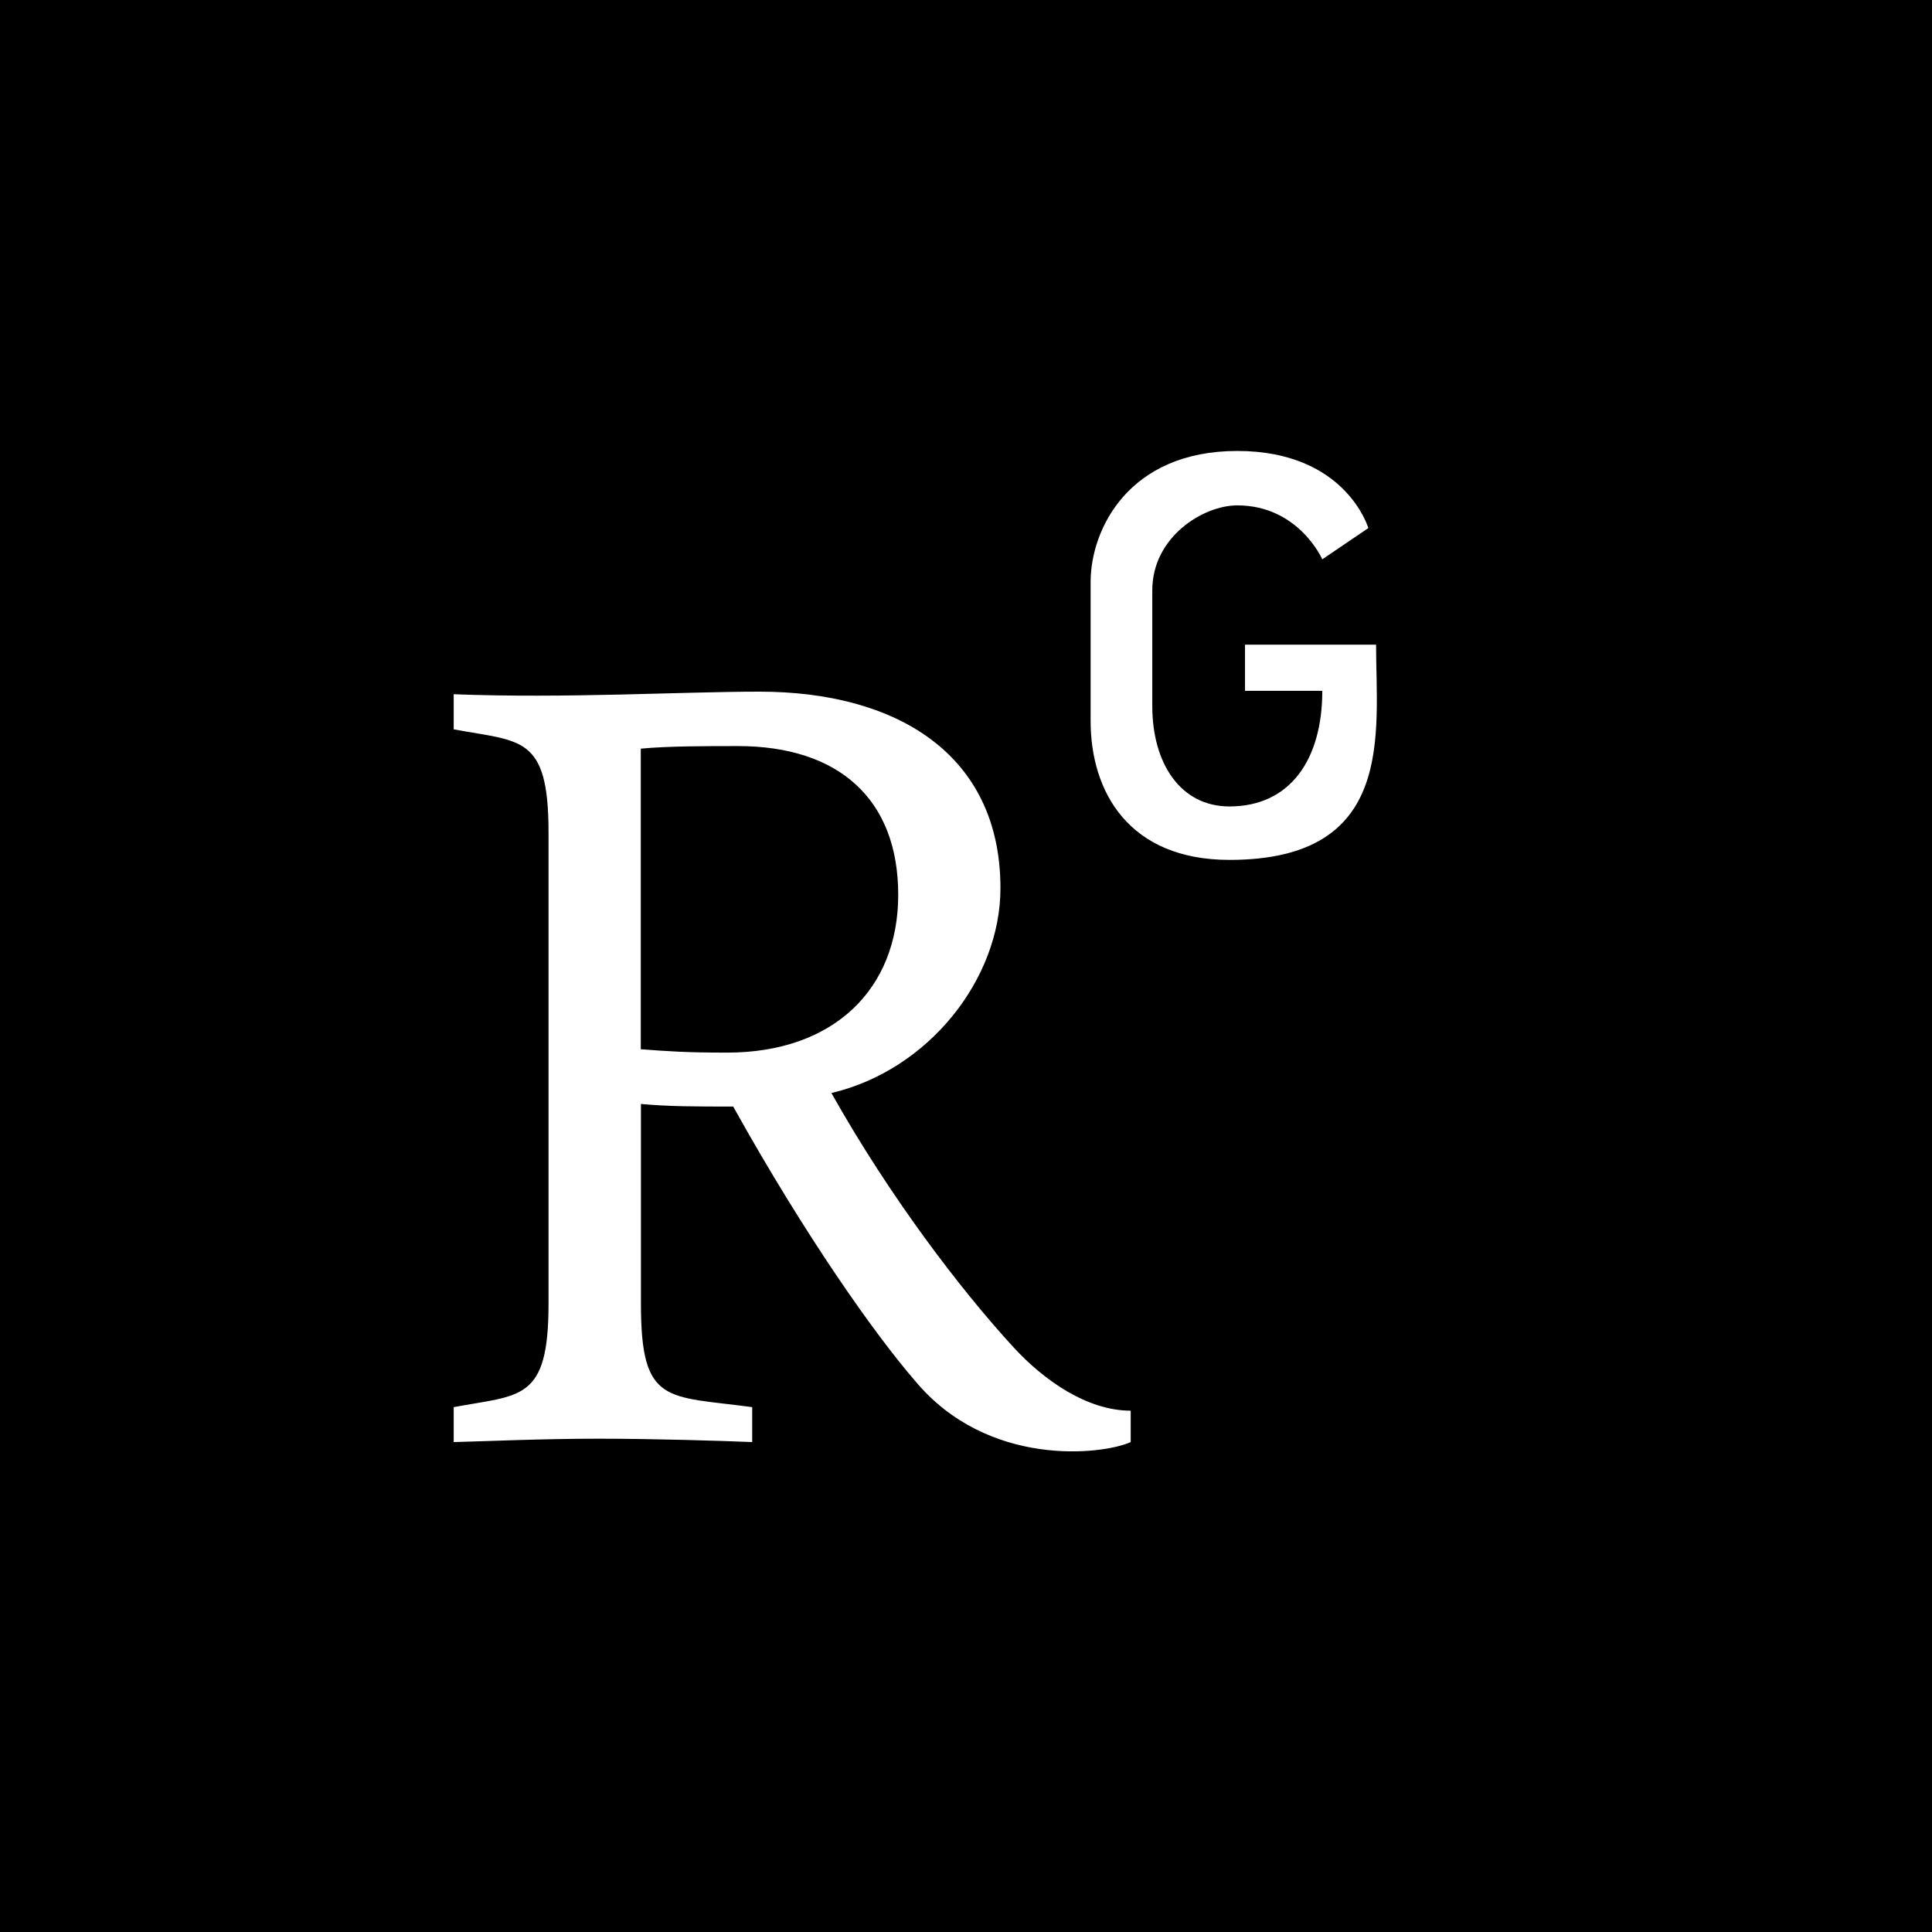
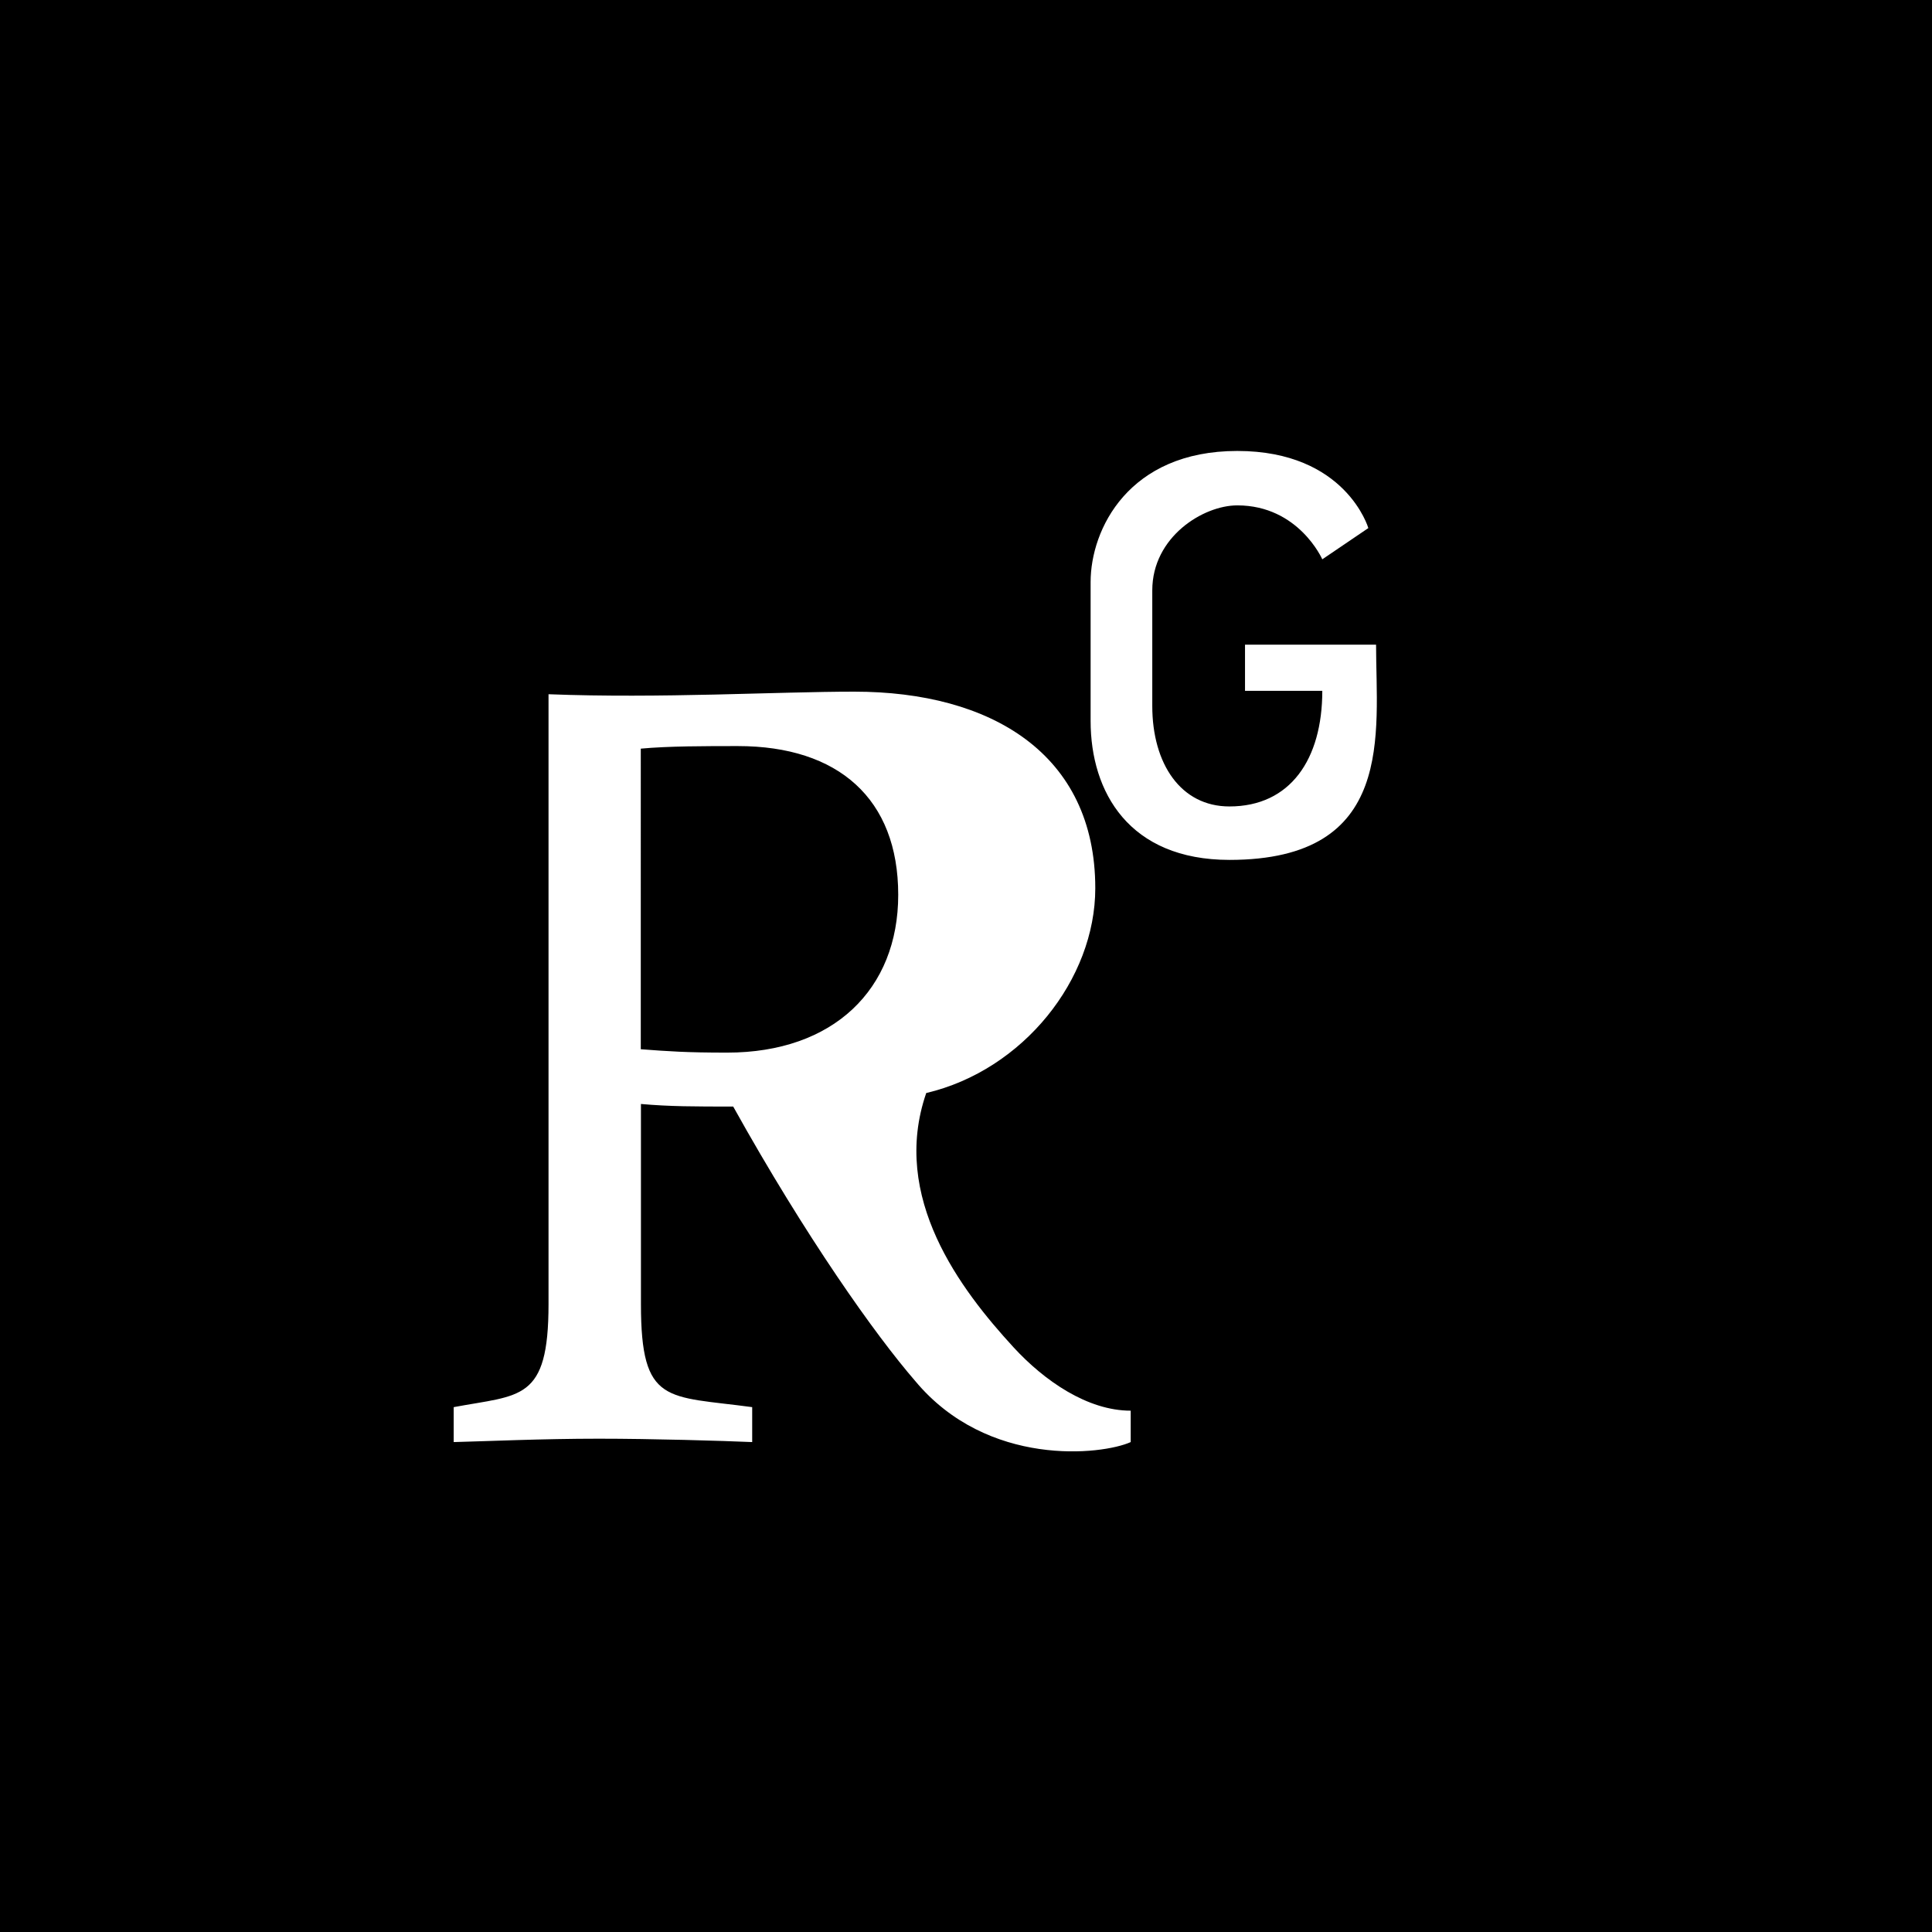
<svg xmlns="http://www.w3.org/2000/svg" fill="#000000" width="685.714" height="685.714" viewBox="0 0 12 12" role="img" aria-hidden="true" version="1.1" id="svg1">
  <defs id="defs1" />
-   <path d="M 0,0 V 12 H 12 V 0 Z M 7.023,8.957 C 6.846,9.037 6.134,9.118 5.684,8.577 5.438,8.293 5.006,7.685 4.554,6.873 c -0.238,0 -0.394,0 -0.573,-0.016 v 1.243 c 0,0.629 0.161,0.568 0.691,0.64 v 0.217 c -0.185,-0.008 -0.619,-0.021 -0.954,-0.021 -0.351,0 -0.699,0.016 -0.9,0.021 V 8.74 C 3.233,8.662 3.407,8.705 3.407,8.1 V 5.17 c 0,-0.605 -0.171,-0.562 -0.589,-0.64 V 4.312 c 0.691,0.027 1.422,-0.016 1.899,-0.016 0.849,0 1.497,0.386 1.497,1.221 0,0.565 -0.447,1.13 -1.05,1.272 C 5.529,7.438 5.968,8.012 6.295,8.368 6.487,8.577 6.755,8.762 7.023,8.762 V 8.957 Z M 7.637,5.341 c -0.624,0 -0.863,-0.421 -0.863,-0.863 v -0.863 c 0,-0.327 0.236,-0.814 0.911,-0.814 0.675,0 0.814,0.479 0.814,0.479 L 8.213,3.474 c 0,0 -0.147,-0.335 -0.528,-0.335 -0.212,0 -0.528,0.196 -0.528,0.528 v 0.718 c 0,0.359 0.177,0.624 0.479,0.624 C 8.014,5.009 8.213,4.717 8.213,4.291 H 7.733 V 4.004 h 0.814 c 0,0.549 0.126,1.337 -0.911,1.337 z M 4.516,6.538 c -0.252,0 -0.364,-0.008 -0.536,-0.021 V 4.65 c 0.171,-0.016 0.402,-0.016 0.603,-0.016 0.624,0 0.996,0.327 0.996,0.924 0,0.587 -0.402,0.98 -1.063,0.98 z" id="path1" />
+   <path d="M 0,0 V 12 H 12 V 0 Z M 7.023,8.957 C 6.846,9.037 6.134,9.118 5.684,8.577 5.438,8.293 5.006,7.685 4.554,6.873 c -0.238,0 -0.394,0 -0.573,-0.016 v 1.243 c 0,0.629 0.161,0.568 0.691,0.64 v 0.217 c -0.185,-0.008 -0.619,-0.021 -0.954,-0.021 -0.351,0 -0.699,0.016 -0.9,0.021 V 8.74 C 3.233,8.662 3.407,8.705 3.407,8.1 V 5.17 V 4.312 c 0.691,0.027 1.422,-0.016 1.899,-0.016 0.849,0 1.497,0.386 1.497,1.221 0,0.565 -0.447,1.13 -1.05,1.272 C 5.529,7.438 5.968,8.012 6.295,8.368 6.487,8.577 6.755,8.762 7.023,8.762 V 8.957 Z M 7.637,5.341 c -0.624,0 -0.863,-0.421 -0.863,-0.863 v -0.863 c 0,-0.327 0.236,-0.814 0.911,-0.814 0.675,0 0.814,0.479 0.814,0.479 L 8.213,3.474 c 0,0 -0.147,-0.335 -0.528,-0.335 -0.212,0 -0.528,0.196 -0.528,0.528 v 0.718 c 0,0.359 0.177,0.624 0.479,0.624 C 8.014,5.009 8.213,4.717 8.213,4.291 H 7.733 V 4.004 h 0.814 c 0,0.549 0.126,1.337 -0.911,1.337 z M 4.516,6.538 c -0.252,0 -0.364,-0.008 -0.536,-0.021 V 4.65 c 0.171,-0.016 0.402,-0.016 0.603,-0.016 0.624,0 0.996,0.327 0.996,0.924 0,0.587 -0.402,0.98 -1.063,0.98 z" id="path1" />
</svg>